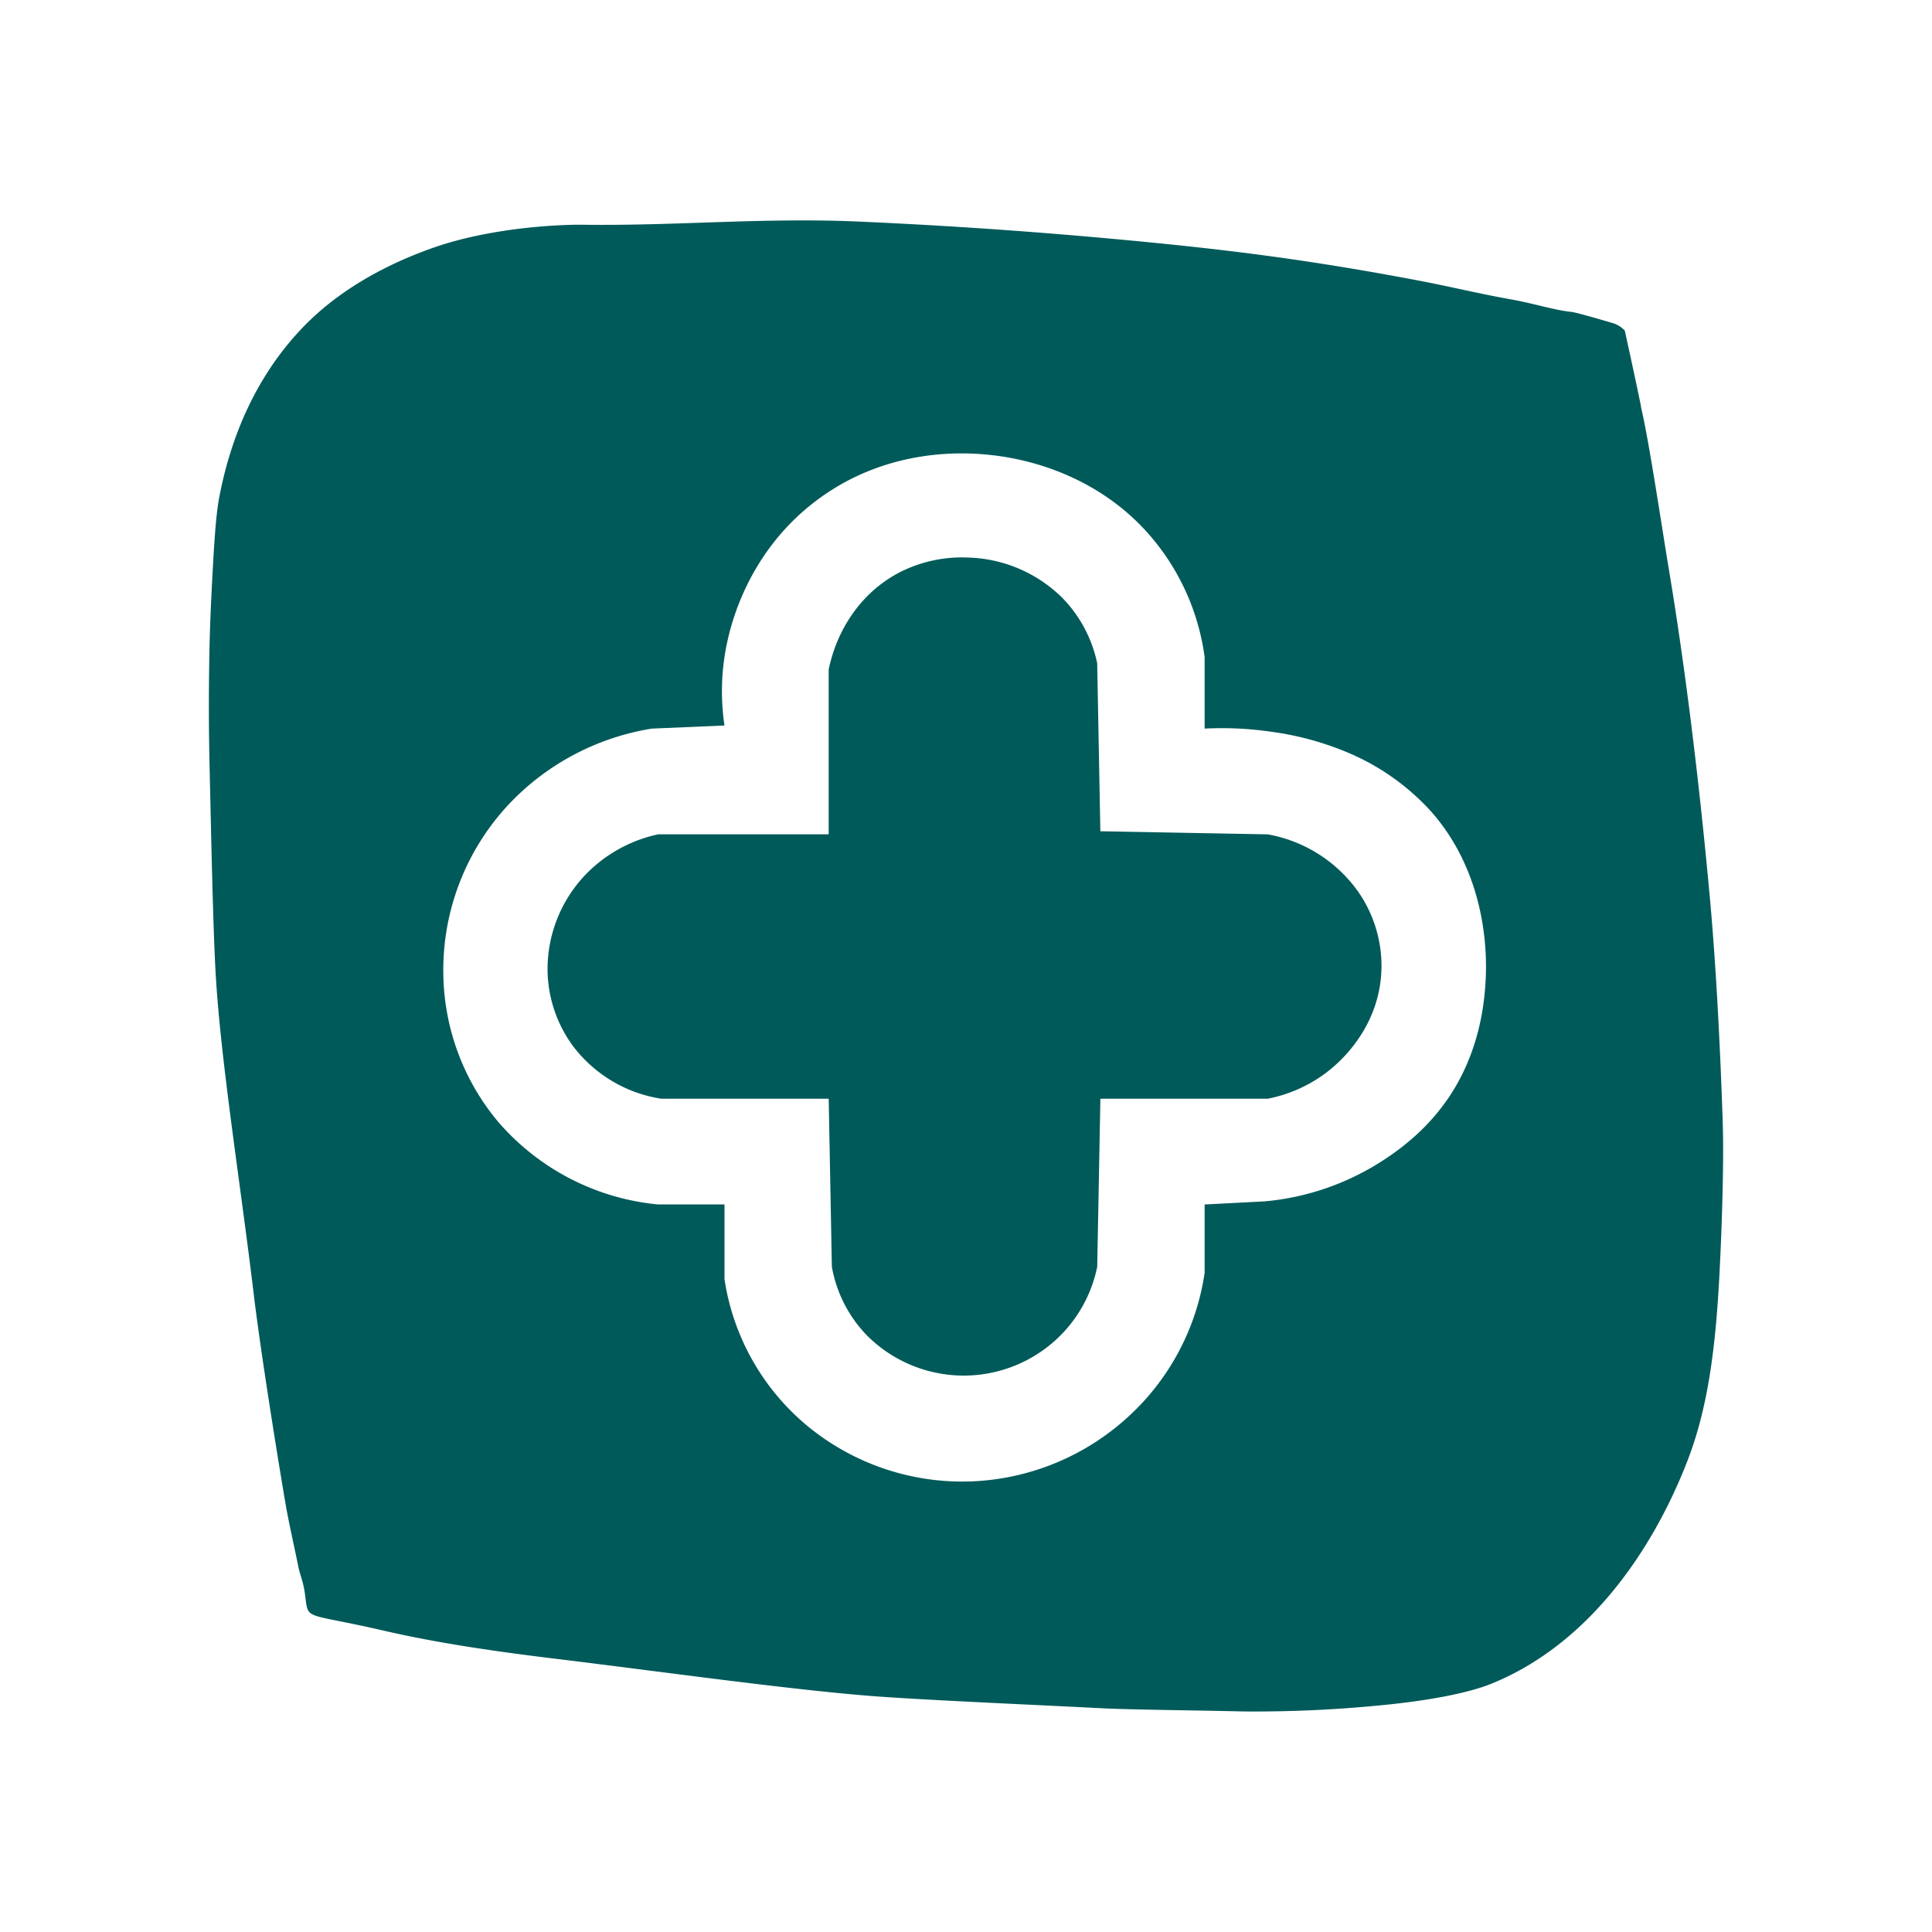
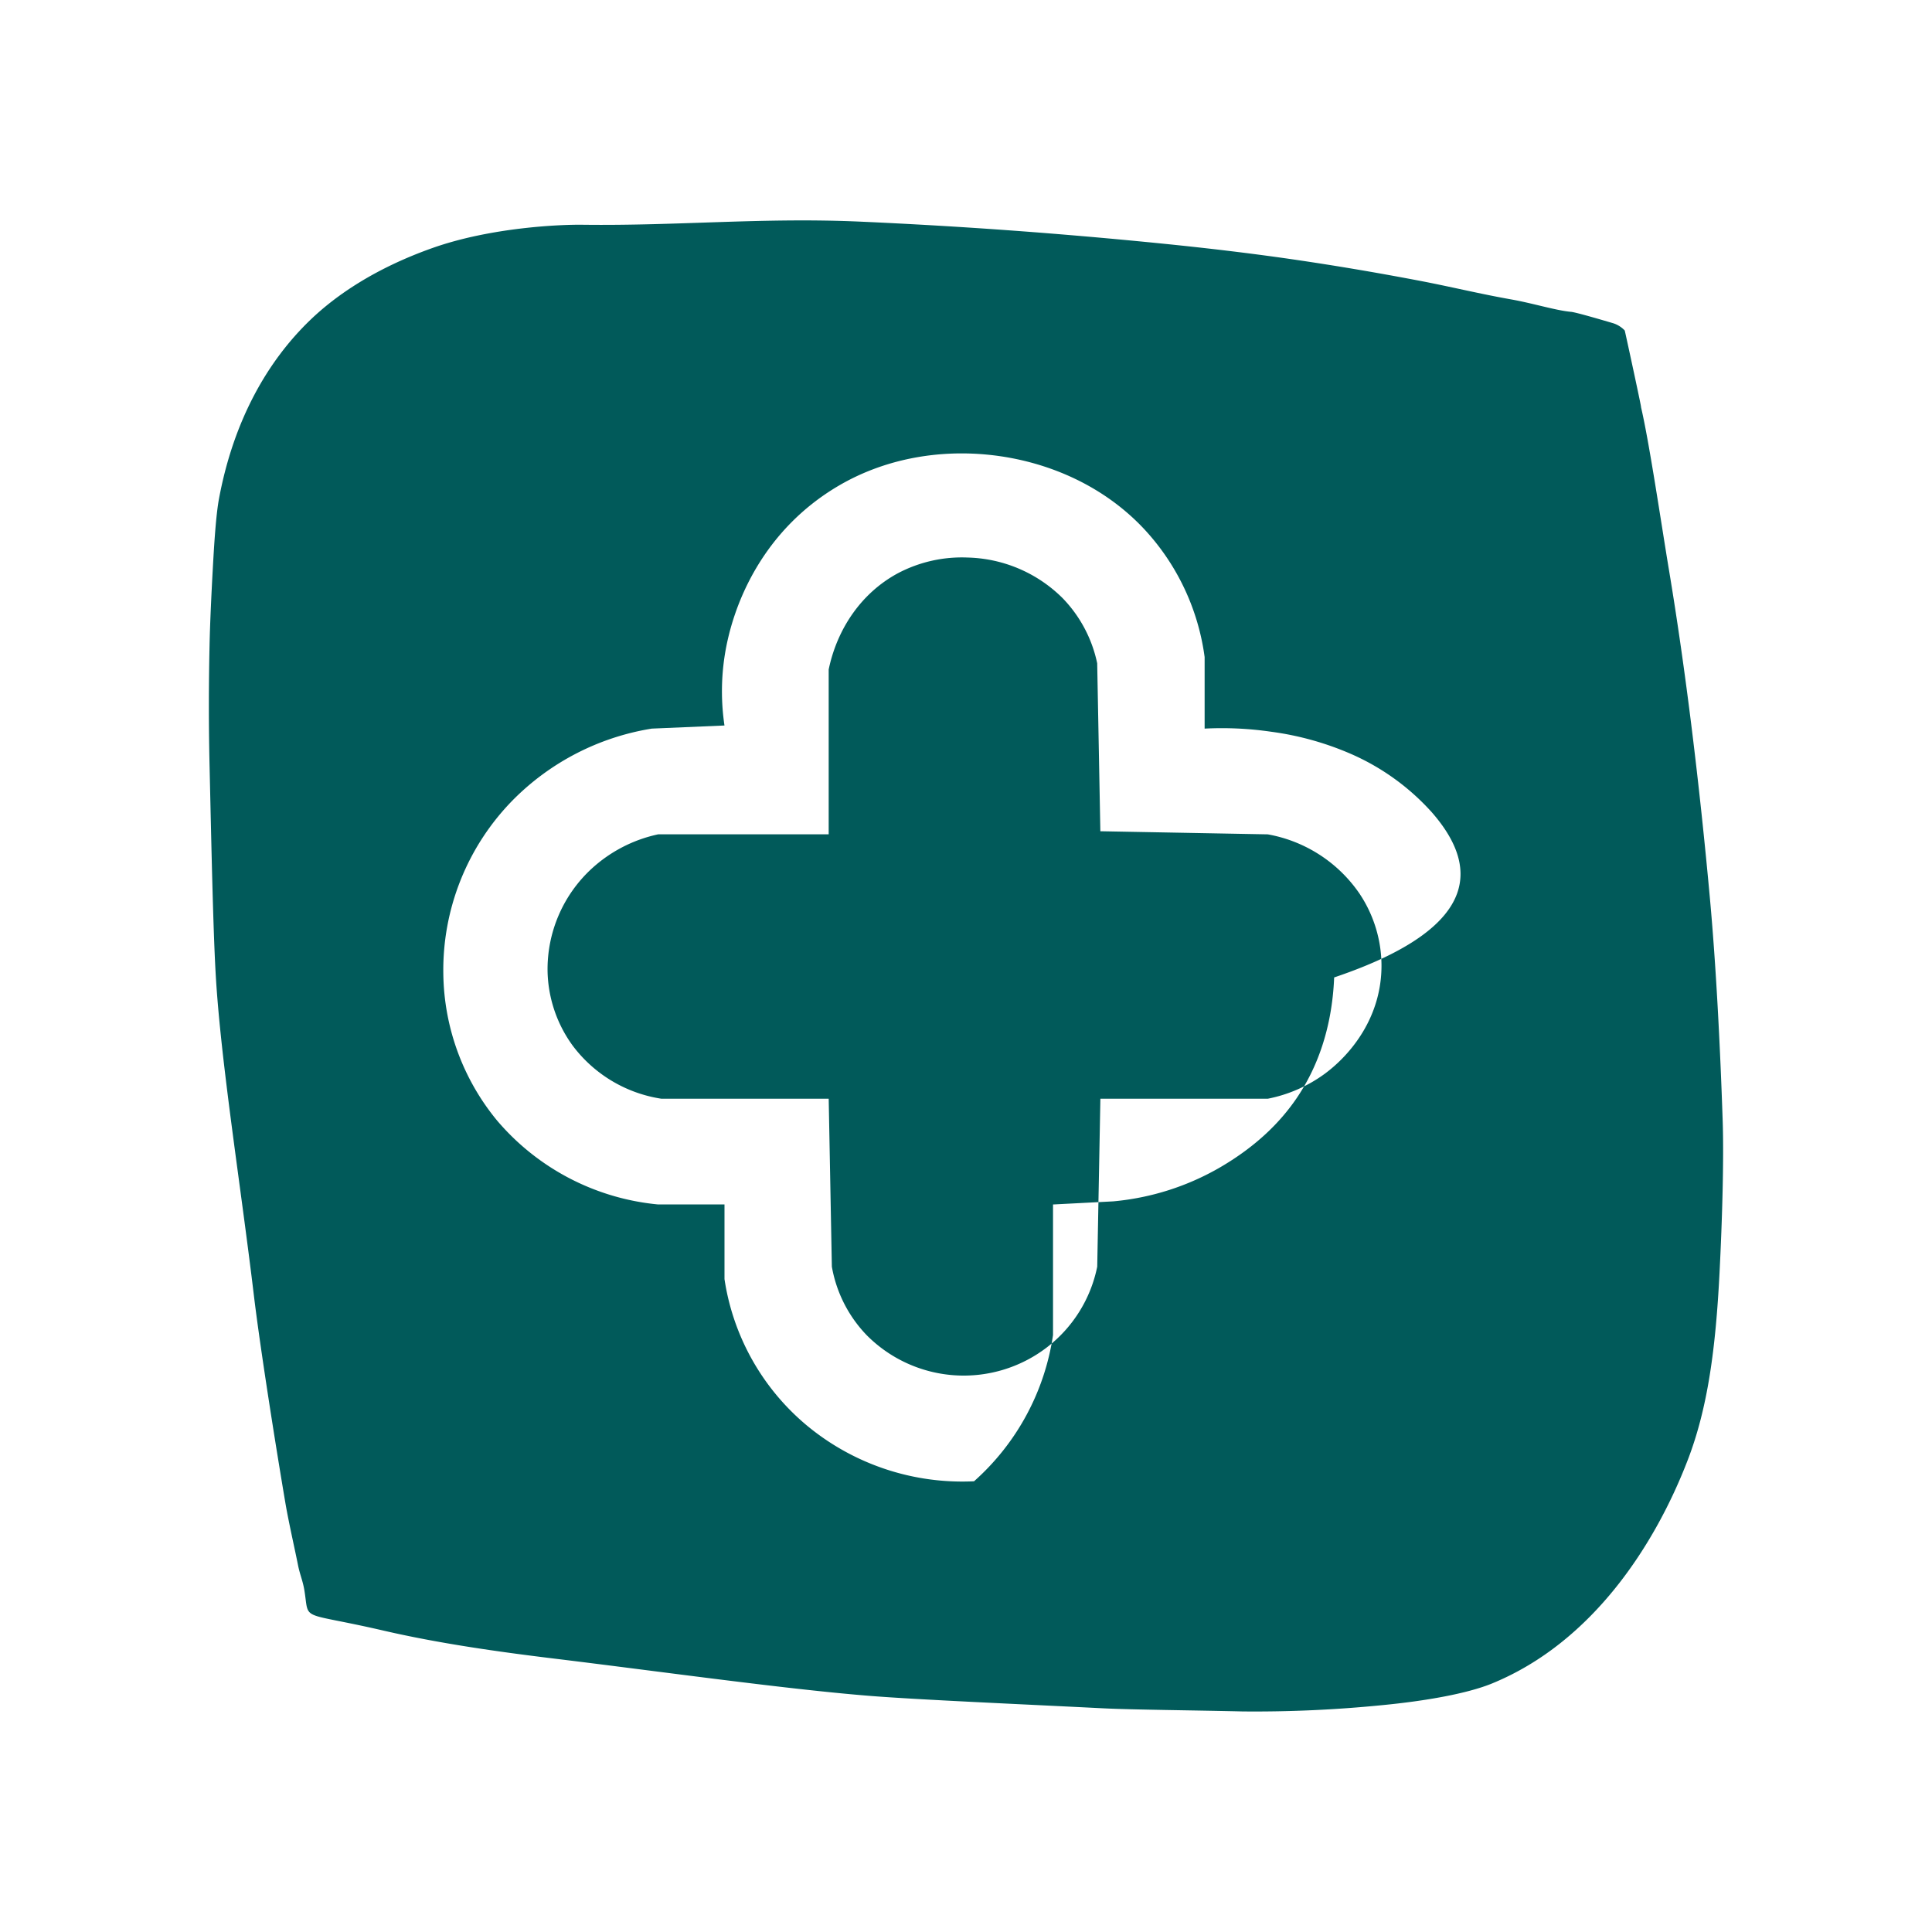
<svg xmlns="http://www.w3.org/2000/svg" width="512" height="512" viewBox="0 0 512 512">
  <defs>
    <style>
      .cls-1 {
        fill: #015a5a;
        fill-rule: evenodd;
      }
    </style>
  </defs>
-   <path id="LOGO_ESP_1" data-name="LOGO ESP 1" class="cls-1" d="M455.693,337.331c-1.019,19.994-3.095,35.694-8.371,49.454-8.585,22.389-25.194,48.4-51.9,59.346-6.5,2.663-17.513,4.642-29.3,5.77a340.24,340.24,0,0,1-36.835,1.648c-12.514-.3-29.337-0.447-36.834-0.824-21.048-1.06-49.426-2.294-61.949-3.3-22.285-1.786-55.08-6.407-83.714-9.891-15.361-1.869-30.733-4.074-45.206-7.418-22.611-5.225-19.525-2.194-20.928-10.715-0.4-2.431-1.195-4.178-1.674-6.594-0.828-4.176-2.51-11.53-3.349-16.485C73.141,383.63,68.984,357.5,67.258,343.1c-3.482-29.043-8.658-61.244-10.046-84.073-0.737-12.124-1.234-36.92-1.674-56.048-0.245-10.646-.243-21.131,0-32.146,0.127-5.778.467-13.055,0.837-19.782,0.377-6.849.847-14.534,1.674-18.957C61.93,111.344,70.921,95.63,82.327,84.7c6.876-6.589,17.264-13.647,32.23-18.958,15.509-5.5,33.92-6.257,39.764-6.182,25.545,0.329,47.871-1.974,73.669-.824,26.509,1.181,52.625,3.078,79.529,5.77,11.783,1.179,23.4,2.546,34.322,4.121,11.332,1.635,22.613,3.537,34.323,5.77,8.315,1.585,15.942,3.471,24.278,4.945,5.835,1.032,11.891,2.944,15.9,3.3,1.282,0.113,7.969,2.079,10.869,2.932a7.176,7.176,0,0,1,3.363,2.014c0.046,0.052,5.256,24.125,4.185,19.781,2.15,8.727,5.54,31.733,7.535,43.685,4.409,26.416,8.106,56.867,10.883,87.37,1.552,17.053,2.673,38.291,3.348,58.522C456.869,307.1,456.415,323.172,455.693,337.331Zm-76.18-121.989a62.323,62.323,0,0,0-21.766-15.66,79.245,79.245,0,0,0-20.928-5.77,90.291,90.291,0,0,0-17.58-.824V174.13a61.8,61.8,0,0,0-15.906-33.794c-11.118-11.957-26.315-18.226-41.02-19.782-13.958-1.477-28.192,1.167-40.183,8.243-19.783,11.673-28,31.033-30.137,45.333a61.743,61.743,0,0,0,0,18.134l-19.255.824A66.722,66.722,0,0,0,135.9,212.045,64.24,64.24,0,0,0,117.487,258.2a62.309,62.309,0,0,0,14.231,38.74,63.905,63.905,0,0,0,42.7,22.254h17.58v19.782a62.62,62.62,0,0,0,21.765,38.74,64.5,64.5,0,0,0,44.369,14.836A65.23,65.23,0,0,0,298.31,376.07a64.334,64.334,0,0,0,20.929-38.739V319.2l15.905-.824a68.8,68.8,0,0,0,28.463-9.067c9.557-5.59,15.841-11.93,20.092-18.133,5.378-7.849,9.48-18.372,10.045-32.146C394.308,245.29,390.9,228.415,379.513,215.342ZM351.05,284.579a37.955,37.955,0,0,1-15.069,6.594H291.613l-0.837,44.509a35.91,35.91,0,0,1-13.4,21.43,36.22,36.22,0,0,1-47.717-3.3,34.817,34.817,0,0,1-9.208-18.133q-0.418-22.254-.838-44.509H175.25a36.218,36.218,0,0,1-23.44-14.012,34.615,34.615,0,0,1-6.7-19.782,36.222,36.222,0,0,1,11.72-27.2,37.756,37.756,0,0,1,17.58-9.067h45.2V177.427c2.226-10.731,8.621-20.3,18.418-25.551a36.343,36.343,0,0,1,18.417-4.122,36.944,36.944,0,0,1,25.114,10.716,35.123,35.123,0,0,1,9.209,17.309l0.837,44.509,44.368,0.824a37.424,37.424,0,0,1,24.278,15.661,34.48,34.48,0,0,1,5.86,18.957C366.178,269.492,358.024,279.44,351.05,284.579Z" />
+   <path id="LOGO_ESP_1" data-name="LOGO ESP 1" class="cls-1" d="M455.693,337.331c-1.019,19.994-3.095,35.694-8.371,49.454-8.585,22.389-25.194,48.4-51.9,59.346-6.5,2.663-17.513,4.642-29.3,5.77a340.24,340.24,0,0,1-36.835,1.648c-12.514-.3-29.337-0.447-36.834-0.824-21.048-1.06-49.426-2.294-61.949-3.3-22.285-1.786-55.08-6.407-83.714-9.891-15.361-1.869-30.733-4.074-45.206-7.418-22.611-5.225-19.525-2.194-20.928-10.715-0.4-2.431-1.195-4.178-1.674-6.594-0.828-4.176-2.51-11.53-3.349-16.485C73.141,383.63,68.984,357.5,67.258,343.1c-3.482-29.043-8.658-61.244-10.046-84.073-0.737-12.124-1.234-36.92-1.674-56.048-0.245-10.646-.243-21.131,0-32.146,0.127-5.778.467-13.055,0.837-19.782,0.377-6.849.847-14.534,1.674-18.957C61.93,111.344,70.921,95.63,82.327,84.7c6.876-6.589,17.264-13.647,32.23-18.958,15.509-5.5,33.92-6.257,39.764-6.182,25.545,0.329,47.871-1.974,73.669-.824,26.509,1.181,52.625,3.078,79.529,5.77,11.783,1.179,23.4,2.546,34.322,4.121,11.332,1.635,22.613,3.537,34.323,5.77,8.315,1.585,15.942,3.471,24.278,4.945,5.835,1.032,11.891,2.944,15.9,3.3,1.282,0.113,7.969,2.079,10.869,2.932a7.176,7.176,0,0,1,3.363,2.014c0.046,0.052,5.256,24.125,4.185,19.781,2.15,8.727,5.54,31.733,7.535,43.685,4.409,26.416,8.106,56.867,10.883,87.37,1.552,17.053,2.673,38.291,3.348,58.522C456.869,307.1,456.415,323.172,455.693,337.331Zm-76.18-121.989a62.323,62.323,0,0,0-21.766-15.66,79.245,79.245,0,0,0-20.928-5.77,90.291,90.291,0,0,0-17.58-.824V174.13a61.8,61.8,0,0,0-15.906-33.794c-11.118-11.957-26.315-18.226-41.02-19.782-13.958-1.477-28.192,1.167-40.183,8.243-19.783,11.673-28,31.033-30.137,45.333a61.743,61.743,0,0,0,0,18.134l-19.255.824A66.722,66.722,0,0,0,135.9,212.045,64.24,64.24,0,0,0,117.487,258.2a62.309,62.309,0,0,0,14.231,38.74,63.905,63.905,0,0,0,42.7,22.254h17.58v19.782a62.62,62.62,0,0,0,21.765,38.74,64.5,64.5,0,0,0,44.369,14.836a64.334,64.334,0,0,0,20.929-38.739V319.2l15.905-.824a68.8,68.8,0,0,0,28.463-9.067c9.557-5.59,15.841-11.93,20.092-18.133,5.378-7.849,9.48-18.372,10.045-32.146C394.308,245.29,390.9,228.415,379.513,215.342ZM351.05,284.579a37.955,37.955,0,0,1-15.069,6.594H291.613l-0.837,44.509a35.91,35.91,0,0,1-13.4,21.43,36.22,36.22,0,0,1-47.717-3.3,34.817,34.817,0,0,1-9.208-18.133q-0.418-22.254-.838-44.509H175.25a36.218,36.218,0,0,1-23.44-14.012,34.615,34.615,0,0,1-6.7-19.782,36.222,36.222,0,0,1,11.72-27.2,37.756,37.756,0,0,1,17.58-9.067h45.2V177.427c2.226-10.731,8.621-20.3,18.418-25.551a36.343,36.343,0,0,1,18.417-4.122,36.944,36.944,0,0,1,25.114,10.716,35.123,35.123,0,0,1,9.209,17.309l0.837,44.509,44.368,0.824a37.424,37.424,0,0,1,24.278,15.661,34.48,34.48,0,0,1,5.86,18.957C366.178,269.492,358.024,279.44,351.05,284.579Z" />
</svg>